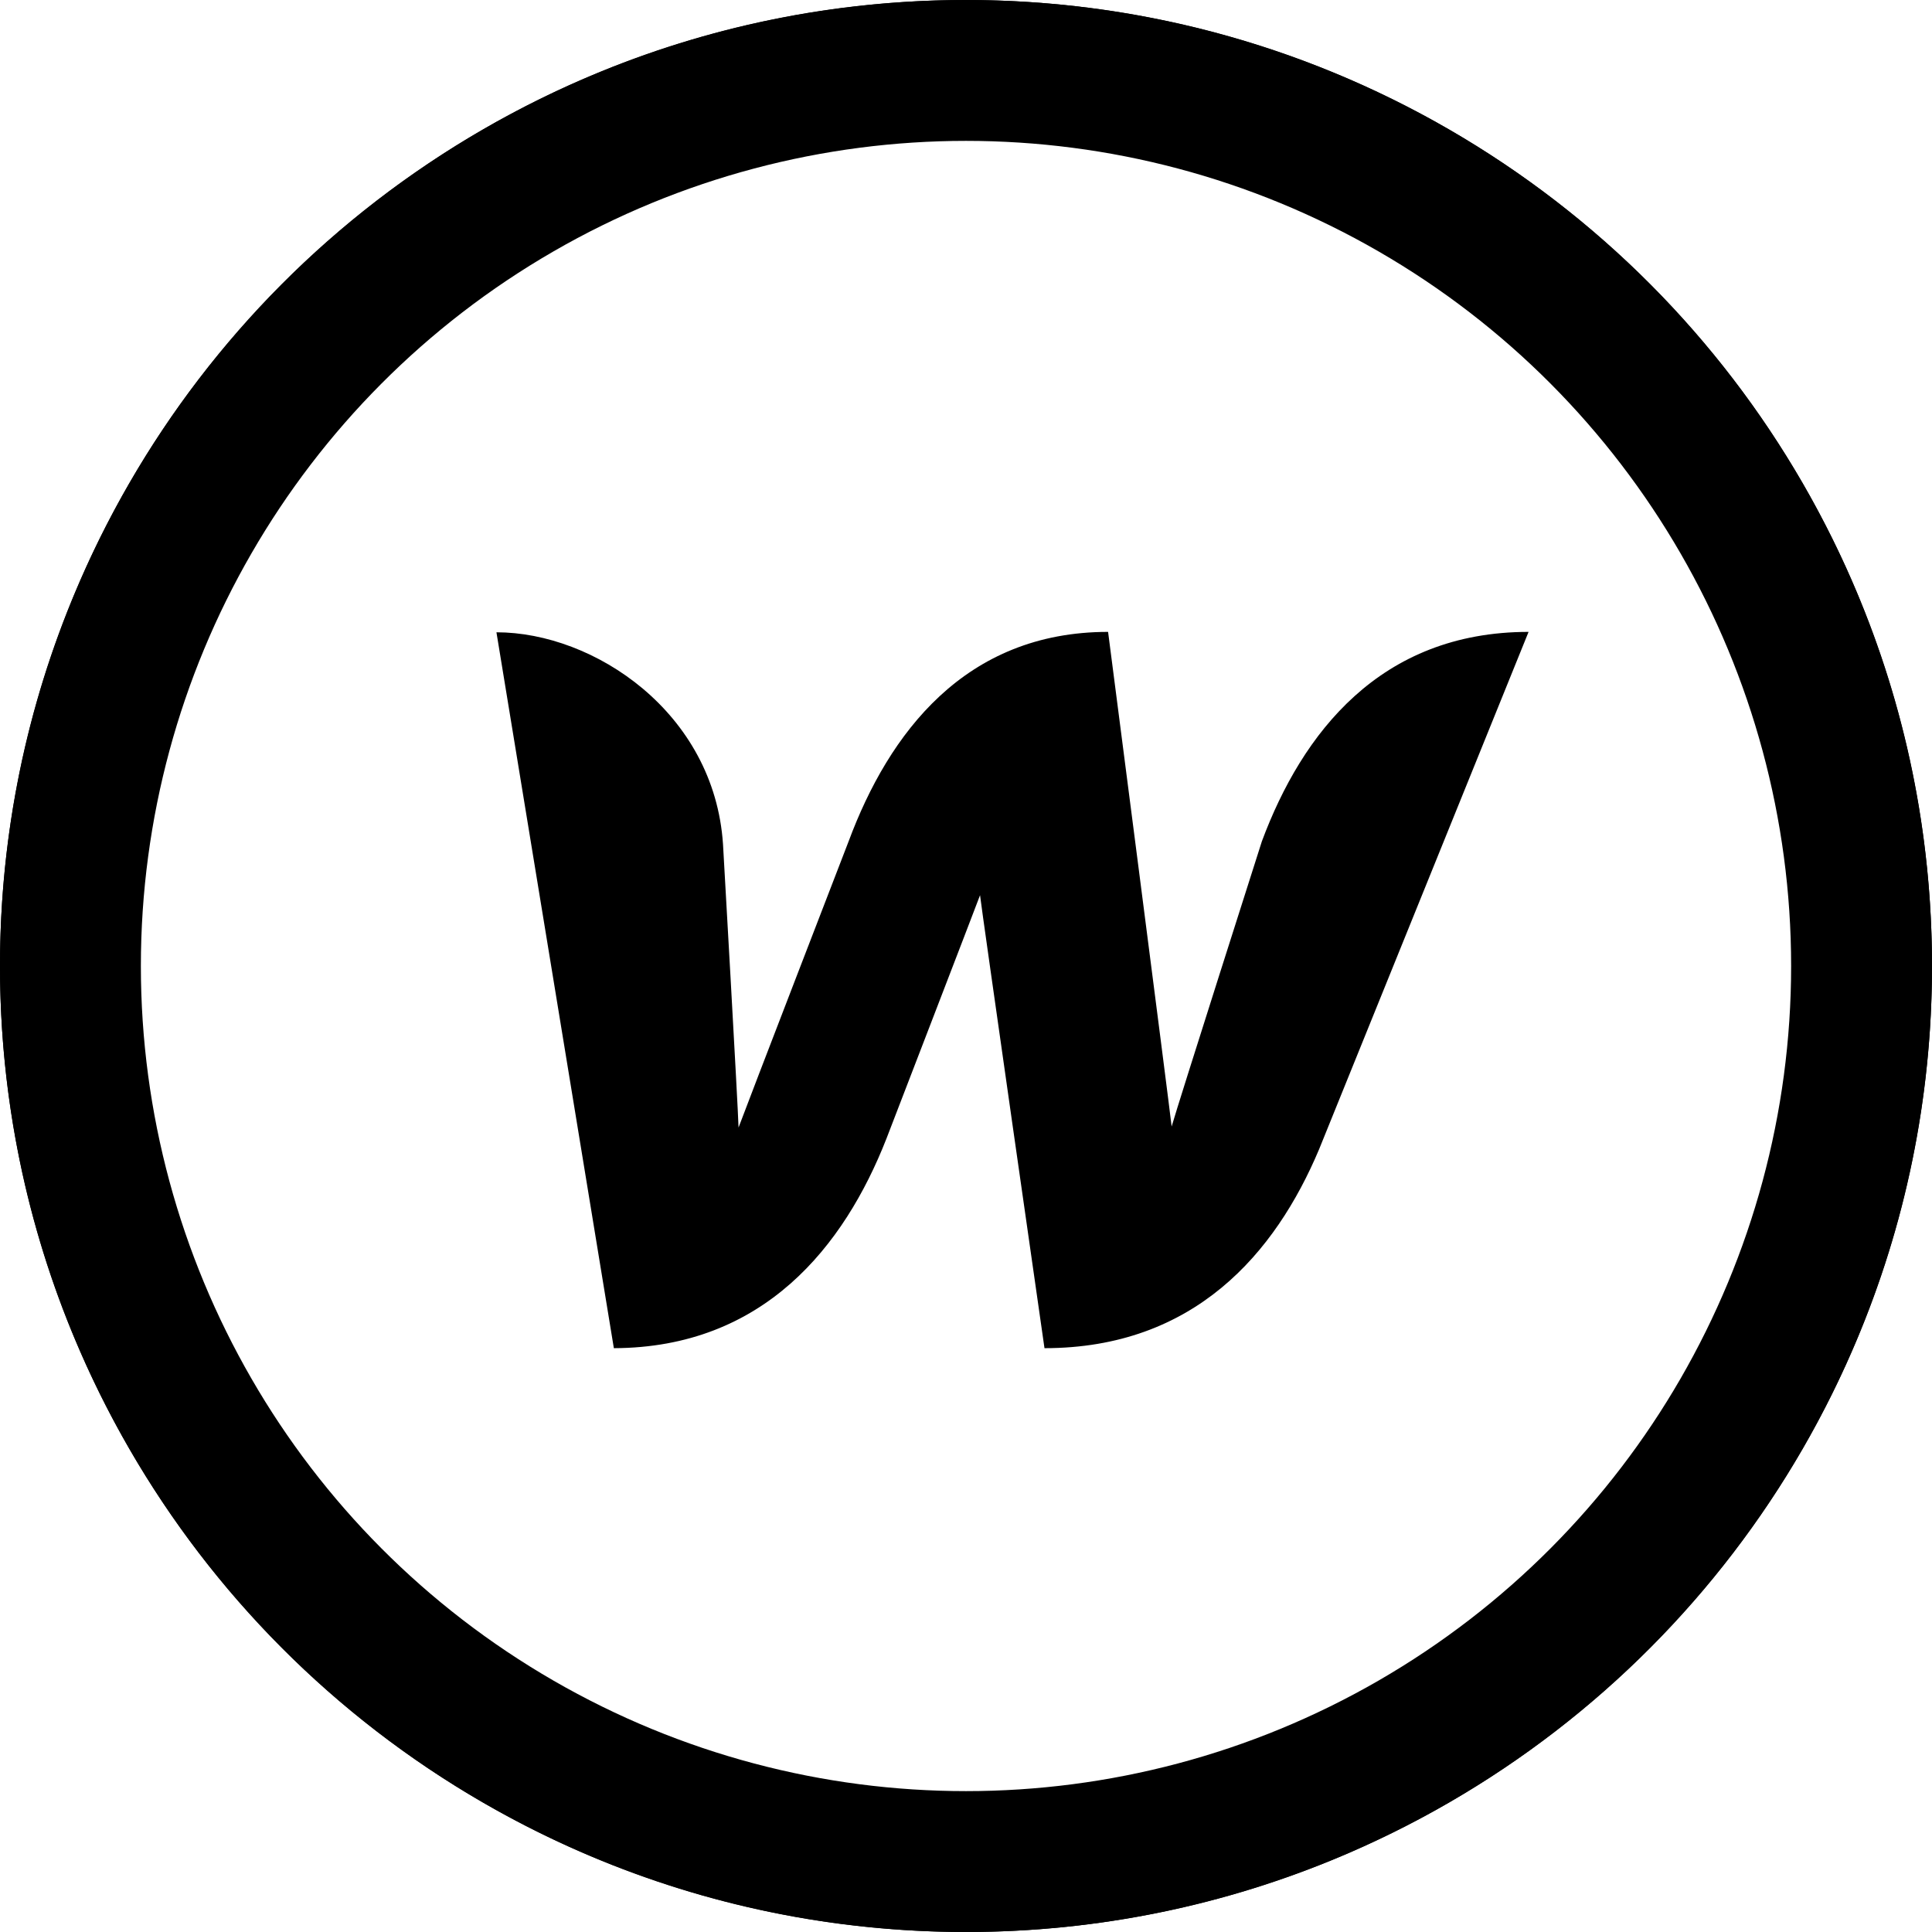
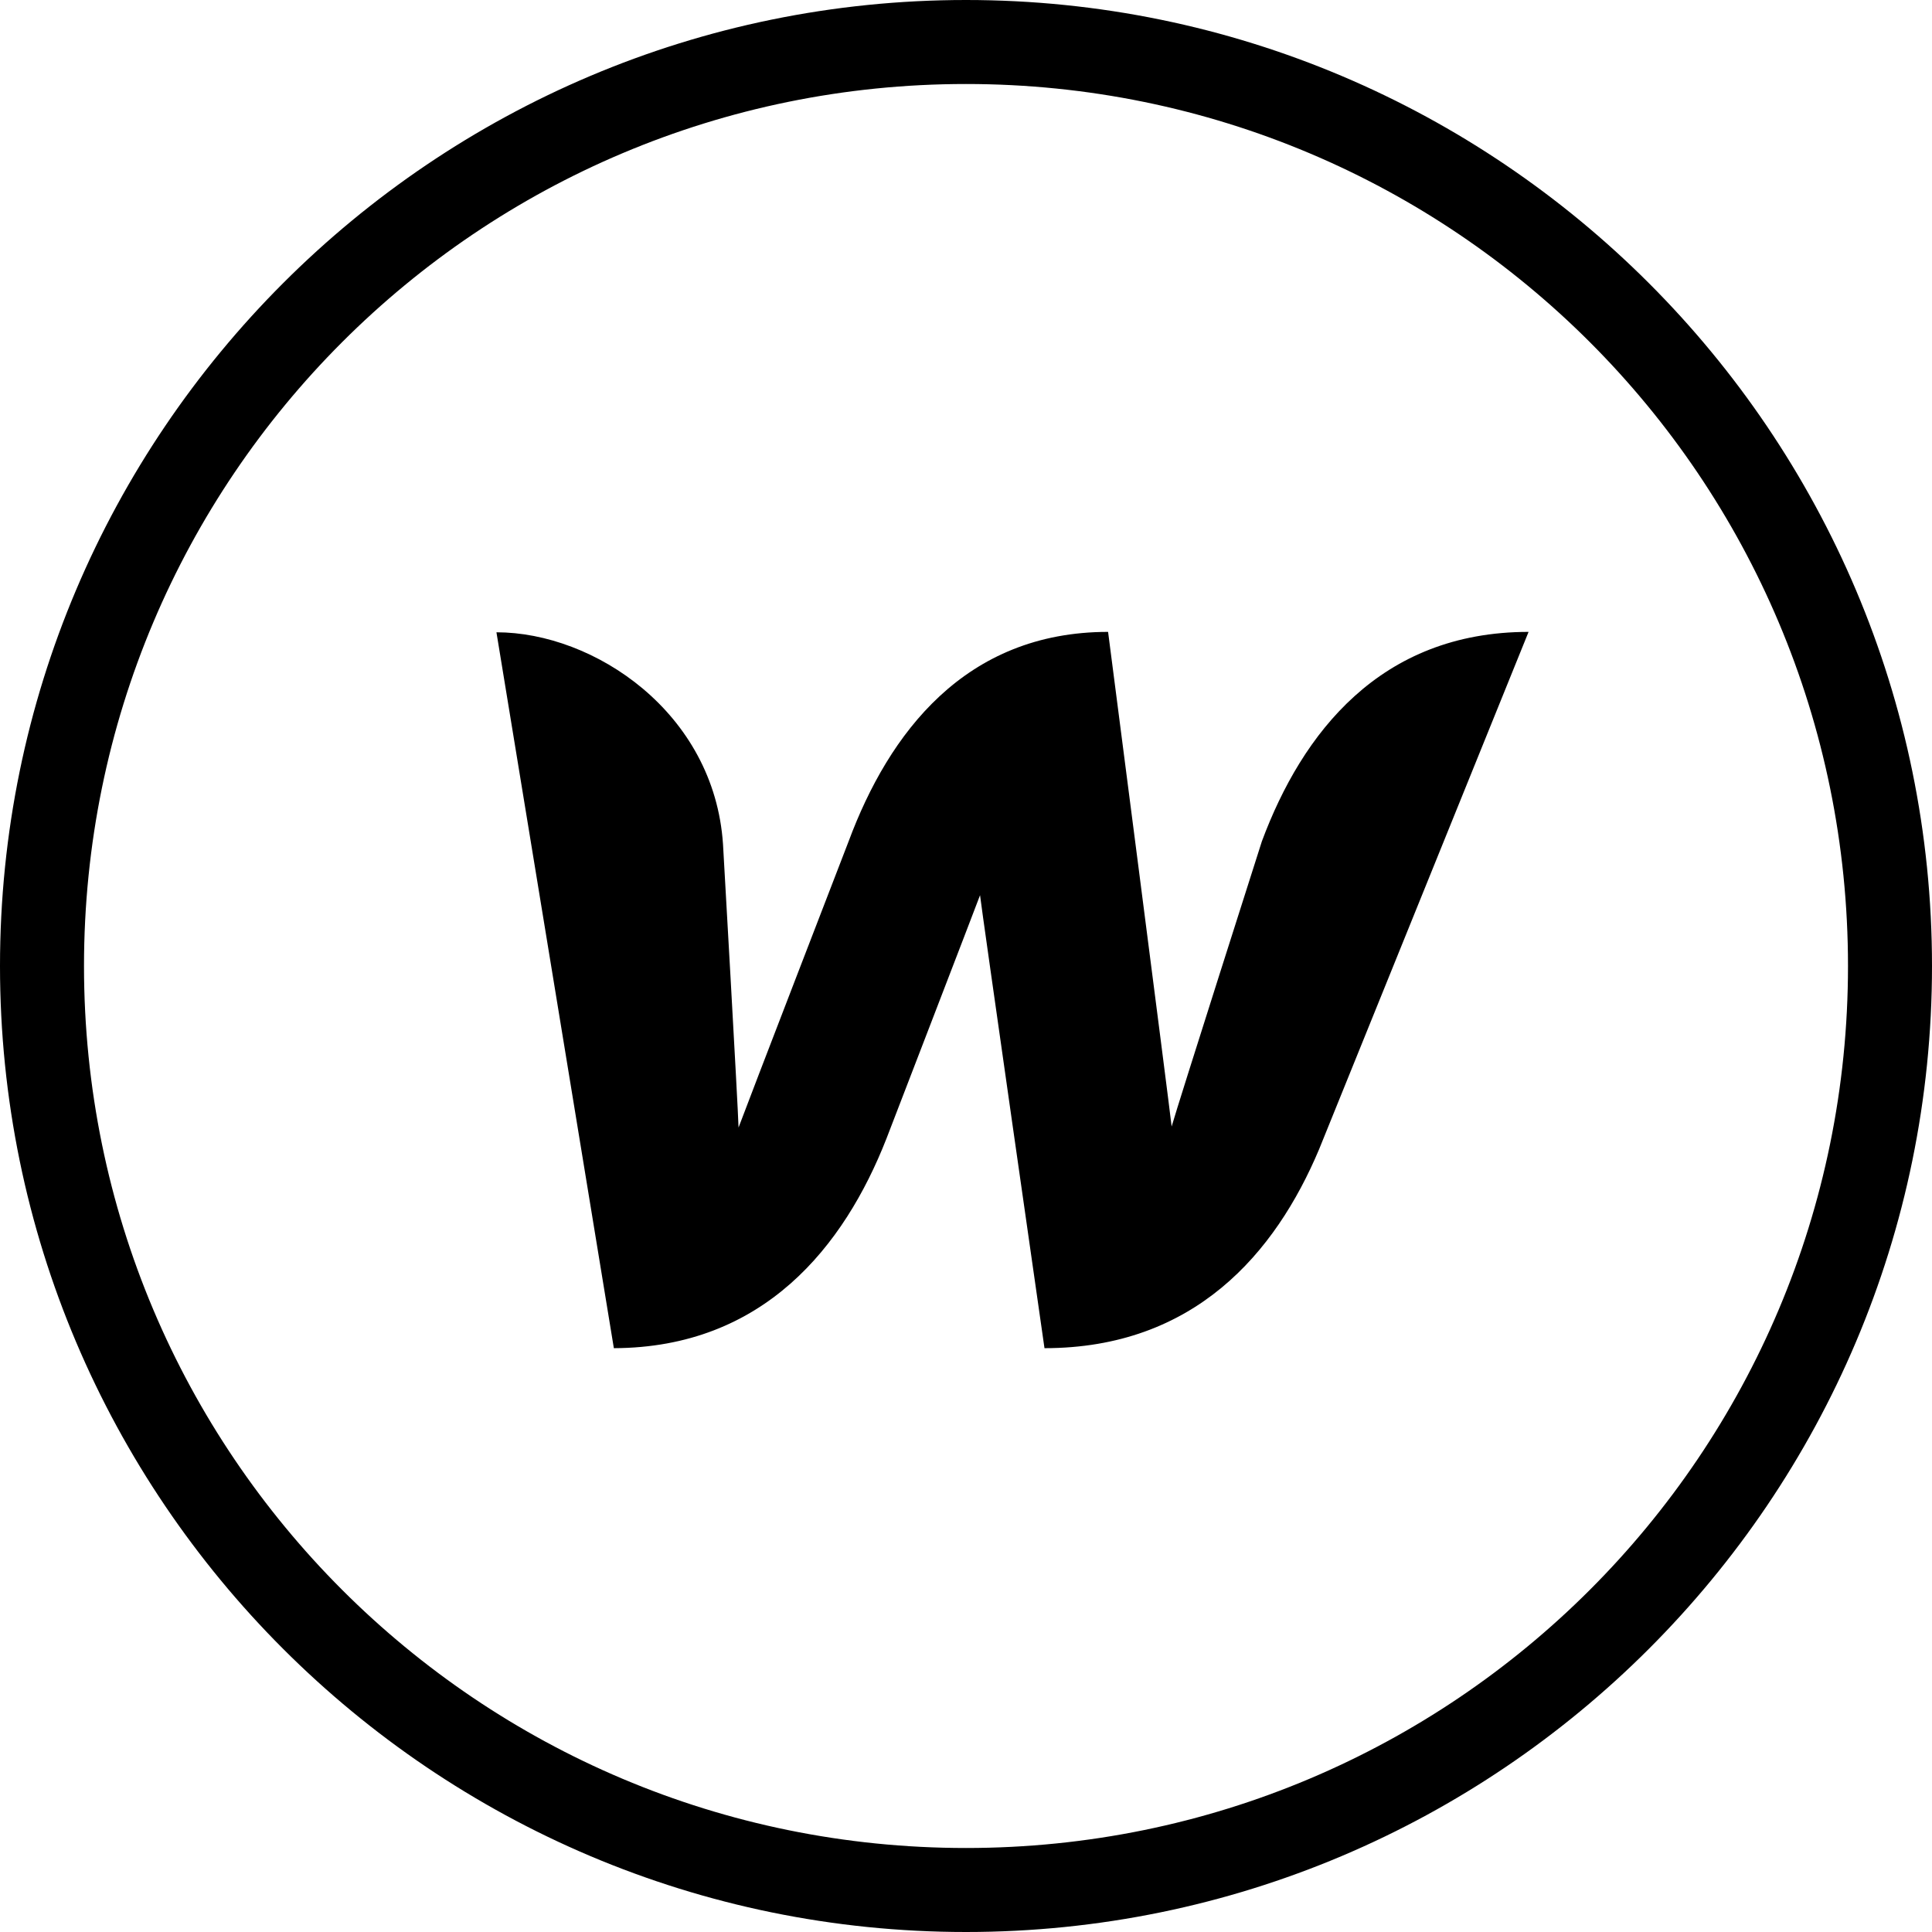
<svg xmlns="http://www.w3.org/2000/svg" width="48" height="48" viewBox="0 0 48 48" fill="none">
-   <path d="M24 0C10.758 0 0 10.758 0 24C0 37.242 10.758 48 24 48C37.242 48 48 37.242 48 24C48 10.758 37.242 0 24 0ZM24 2.087C36.115 2.087 45.913 11.885 45.913 24C45.913 36.115 36.115 45.913 24 45.913C11.885 45.913 2.087 36.115 2.087 24C2.087 11.885 11.885 2.087 24 2.087ZM27.53 15.699C23.976 15.699 22.084 18.215 21.084 20.902C21.084 20.902 18.553 27.459 18.349 28.013C18.336 27.494 17.963 20.976 17.963 20.976C17.746 17.698 14.756 15.709 12.334 15.709L15.251 33.495C18.974 33.483 20.974 30.965 22.023 28.29C22.023 28.29 24.252 22.506 24.349 22.241C24.372 22.494 25.95 33.495 25.95 33.495C29.674 33.495 31.686 31.134 32.772 28.555L37.977 15.699C34.29 15.699 32.351 18.215 31.351 20.902C31.351 20.902 29.266 27.434 29.109 27.988C29.049 27.434 27.53 15.699 27.53 15.699Z" fill="black" />
-   <circle cx="24" cy="24" r="22.25" stroke="black" stroke-width="3.5" />
+   <path d="M24 0C10.758 0 0 10.758 0 24C0 37.242 10.758 48 24 48C37.242 48 48 37.242 48 24C48 10.758 37.242 0 24 0M24 2.087C36.115 2.087 45.913 11.885 45.913 24C45.913 36.115 36.115 45.913 24 45.913C11.885 45.913 2.087 36.115 2.087 24C2.087 11.885 11.885 2.087 24 2.087ZM27.53 15.699C23.976 15.699 22.084 18.215 21.084 20.902C21.084 20.902 18.553 27.459 18.349 28.013C18.336 27.494 17.963 20.976 17.963 20.976C17.746 17.698 14.756 15.709 12.334 15.709L15.251 33.495C18.974 33.483 20.974 30.965 22.023 28.29C22.023 28.29 24.252 22.506 24.349 22.241C24.372 22.494 25.95 33.495 25.95 33.495C29.674 33.495 31.686 31.134 32.772 28.555L37.977 15.699C34.29 15.699 32.351 18.215 31.351 20.902C31.351 20.902 29.266 27.434 29.109 27.988C29.049 27.434 27.53 15.699 27.53 15.699Z" fill="black" />
</svg>